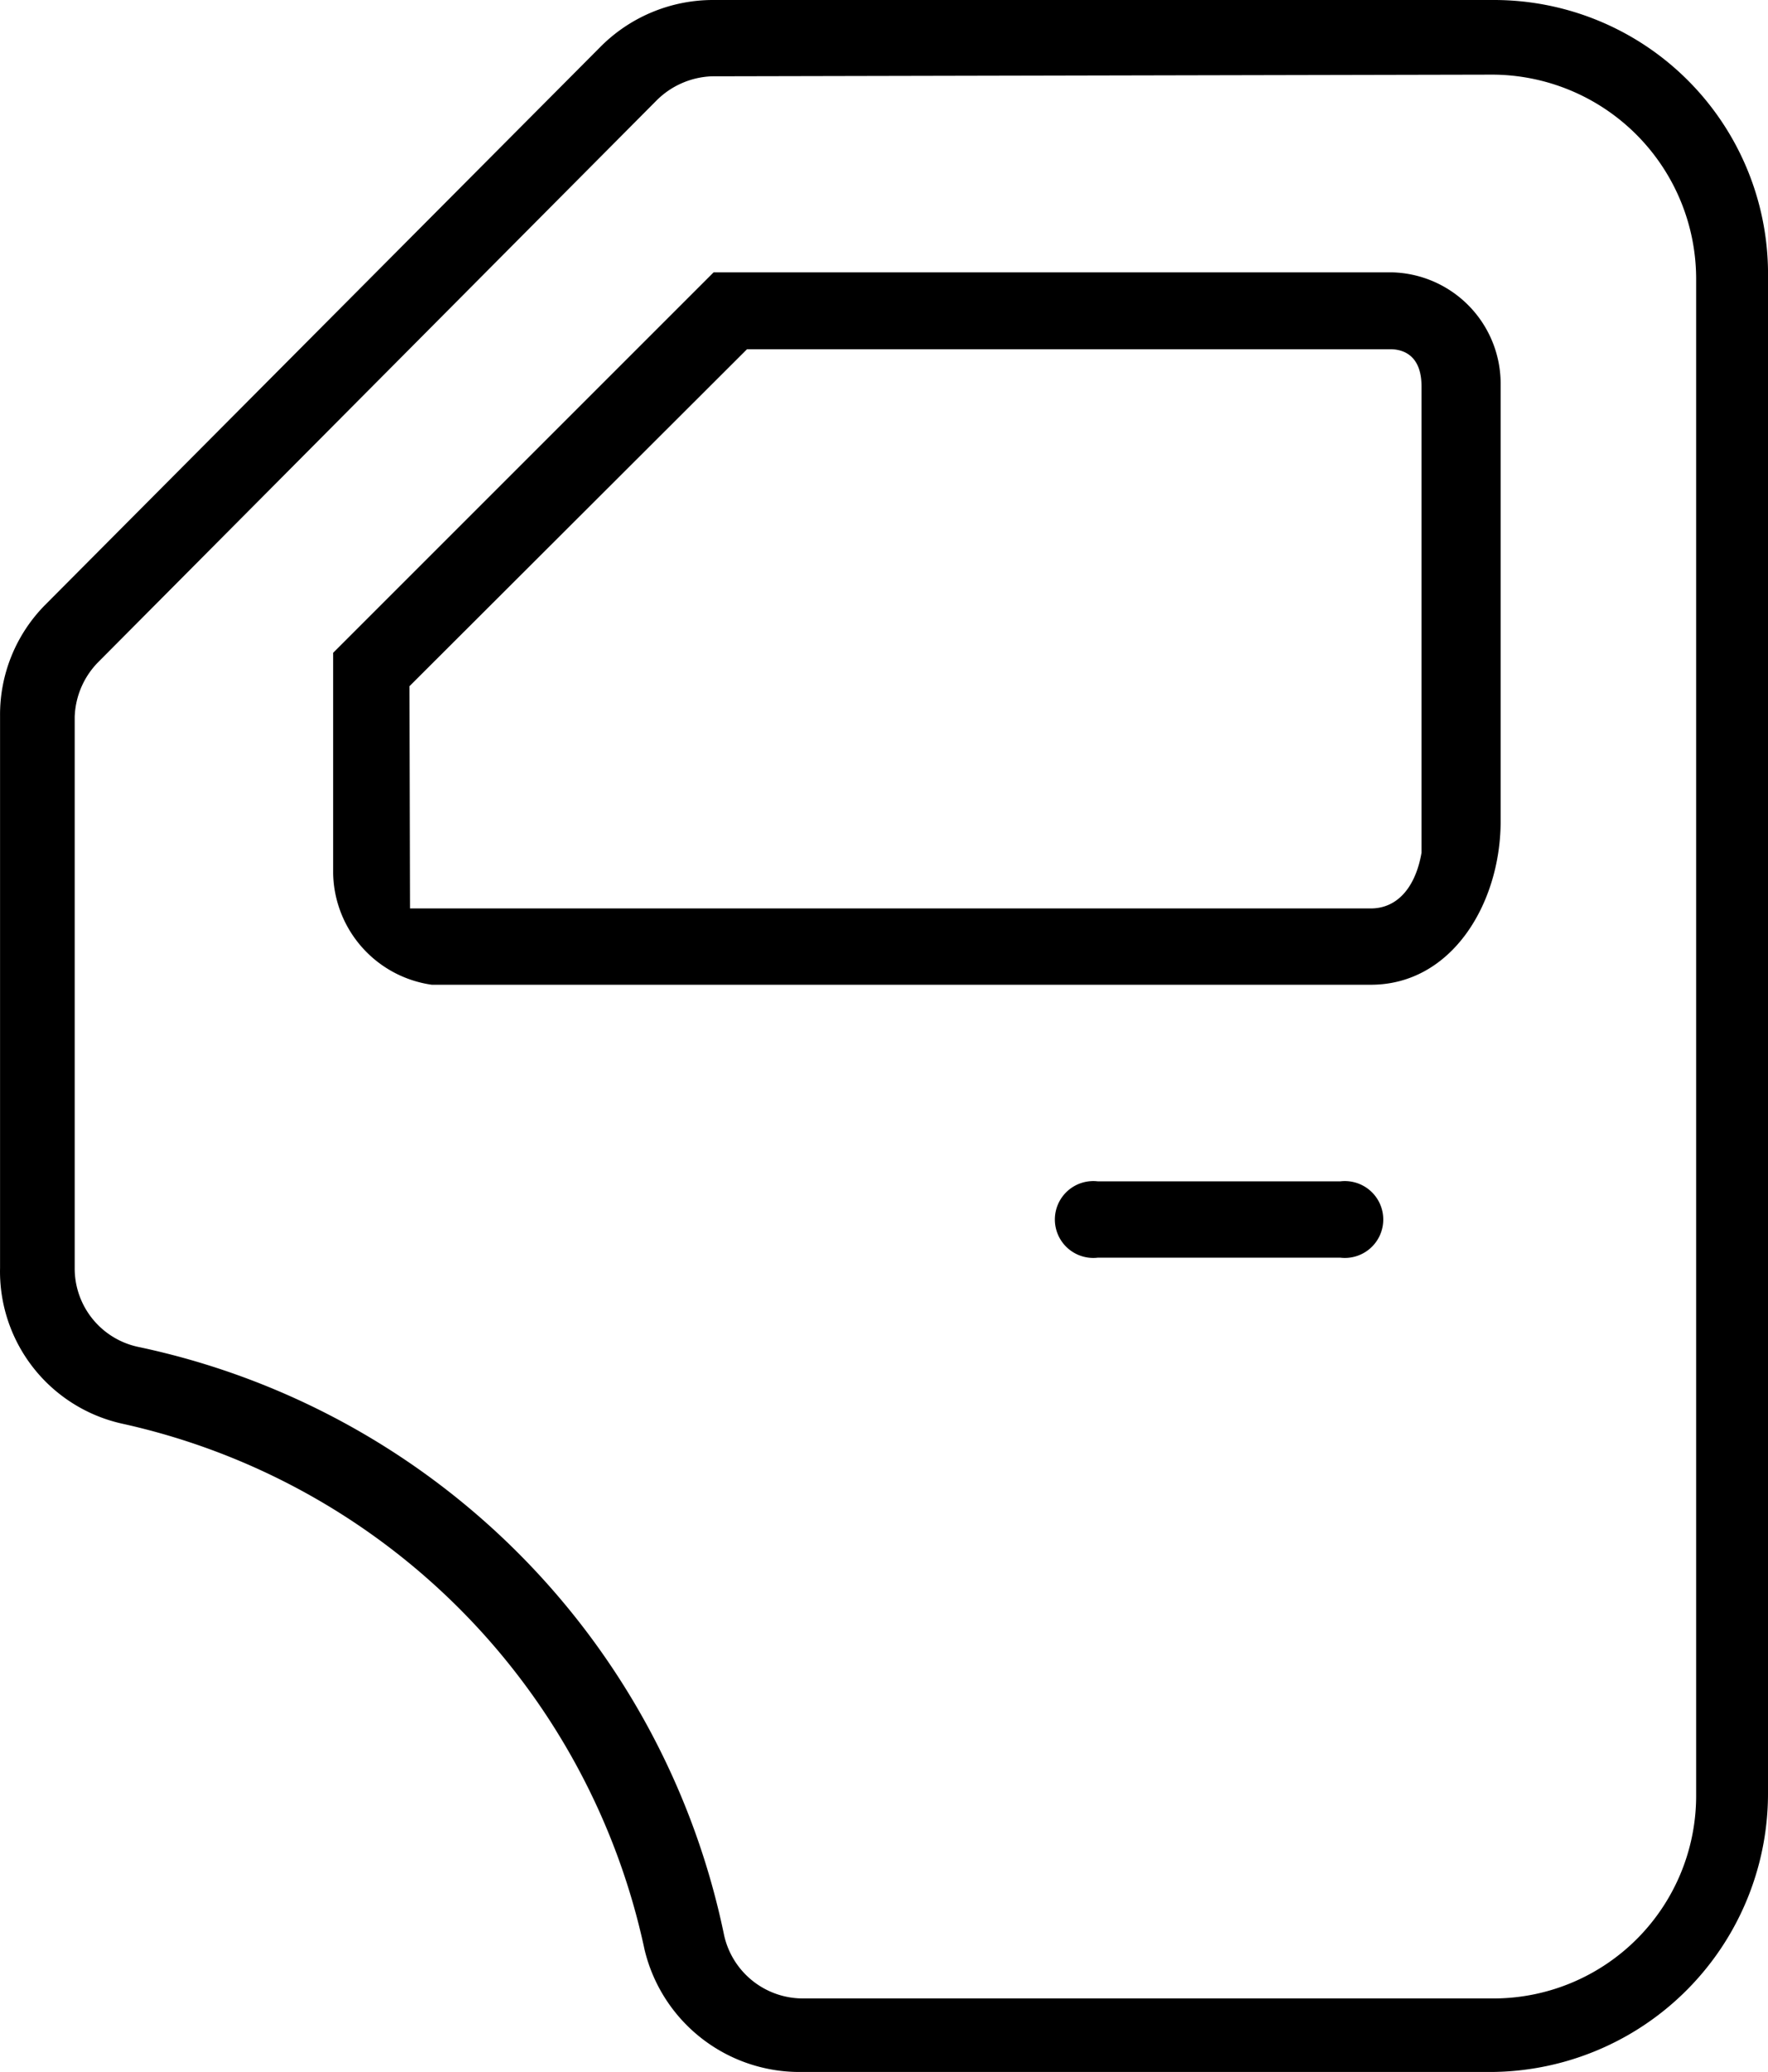
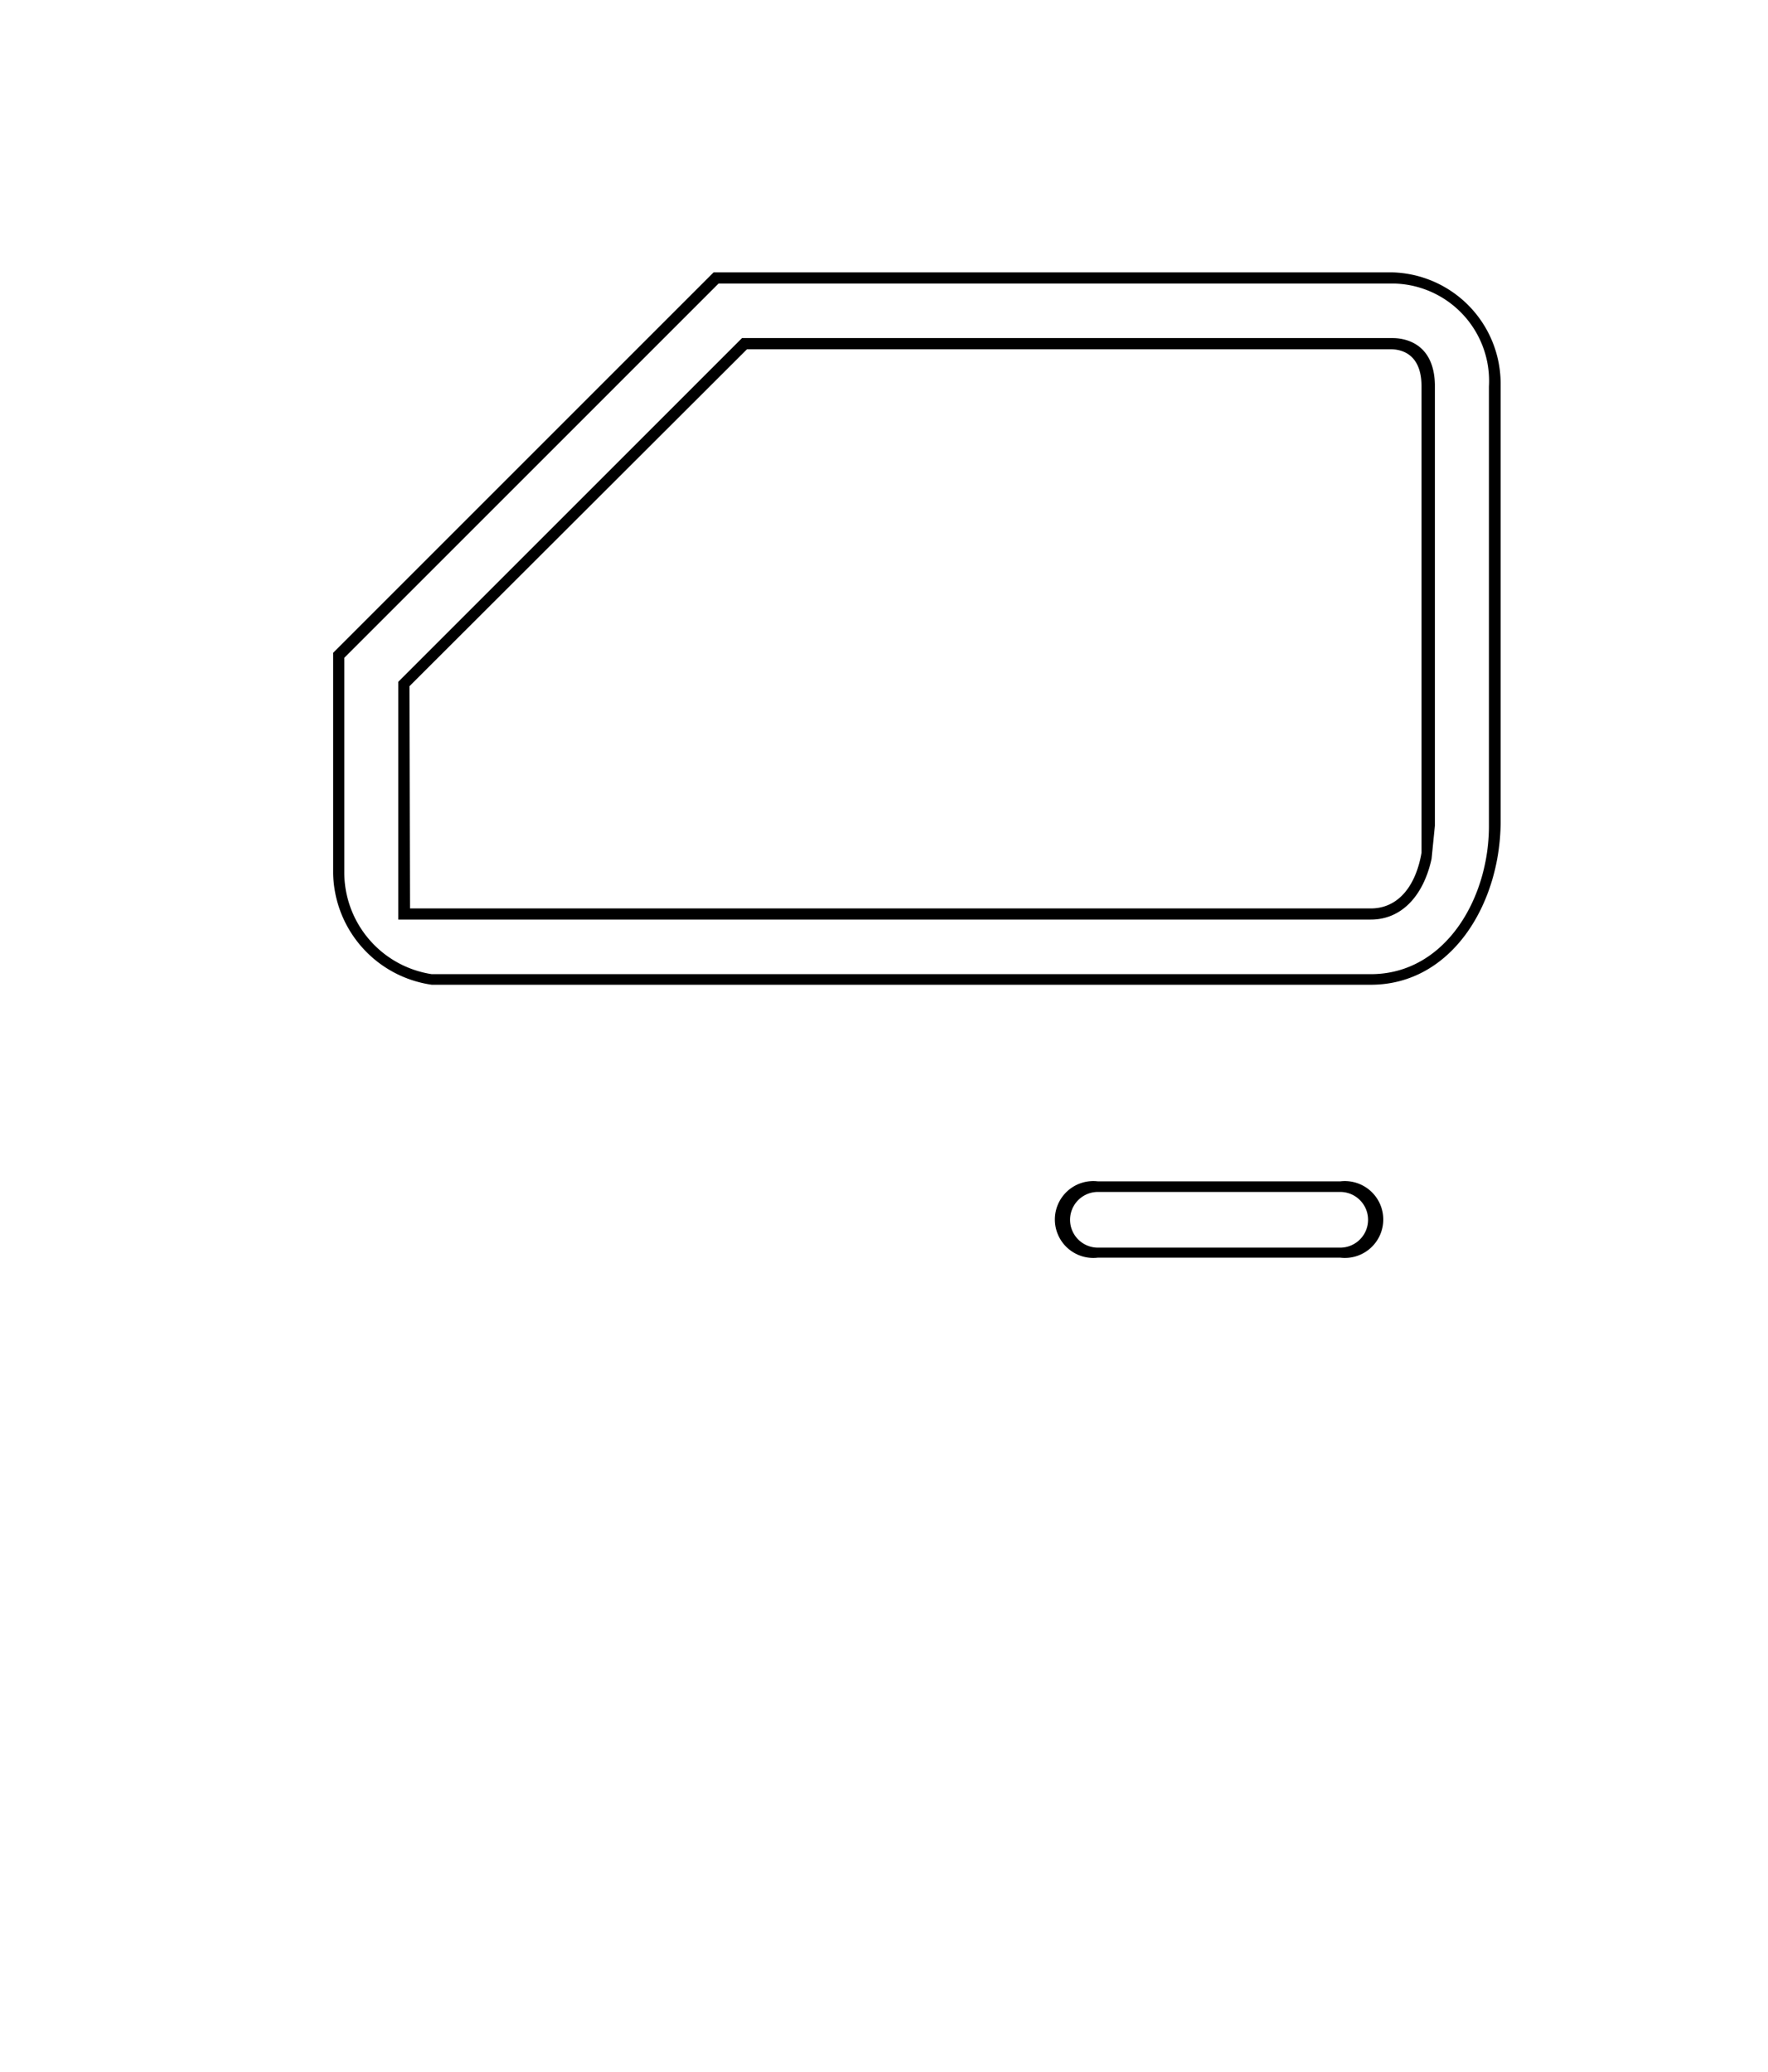
<svg xmlns="http://www.w3.org/2000/svg" width="31.741" height="37.2" viewBox="0 0 31.741 37.2">
  <g id="Layer_2" data-name="Layer 2" transform="translate(0.001)">
    <g id="Layer_1" data-name="Layer 1">
-       <path id="Path_11" data-name="Path 11" d="M7.75,17.58a2,2,0,0,1-1.67-1.95V11.77L12.85,5H25a1.85,1.85,0,0,1,1.84,1.95v7.88c0,1.36-.83,2.76-2.22,2.76Zm-.5-5.31V16.4H24.61c.53,0,.89-.41,1-1.09h0l.05-.5V6.94c0-.7-.46-.77-.66-.77H13.36Z" />
      <path id="Path_12" data-name="Path 12" d="M24.61,17.68H7.75a2.06,2.06,0,0,1-1.77-2V11.72l6.83-6.83H25a2,2,0,0,1,1.94,2v7.88C26.93,16.23,26.06,17.68,24.61,17.68ZM6.18,11.81v3.83a1.85,1.85,0,0,0,1.57,1.85H24.61c1.33,0,2.12-1.35,2.12-2.66V6.94A1.75,1.75,0,0,0,25,5.09H12.9Zm18.43,4.7H7.15V12.24l6.17-6.17H25c.18,0,.76.06.76.87v7.88l-.06.6h0C25.55,16.1,25.15,16.51,24.61,16.51Zm-17.25-.2H24.61c.47,0,.8-.37.91-1v-.08h0V6.94c0-.58-.35-.67-.56-.67H13.41L7.35,12.32Z" />
-       <path id="Path_13" data-name="Path 13" d="M19.71,22.48a.59.59,0,0,1,0-1.17h4.35a.59.59,0,1,1,0,1.17Z" />
      <path id="Path_14" data-name="Path 14" d="M24.06,22.58H19.71a.69.69,0,1,1,0-1.37h4.35a.69.69,0,1,1,0,1.37ZM19.71,21.4a.5.5,0,0,0,0,1h4.35a.5.5,0,0,0,0-1Z" />
-       <path id="Path_15" data-name="Path 15" d="M14.33,37.1a2.76,2.76,0,0,1-2.66-2.16,12.4,12.4,0,0,0-9.46-9.51A2.7,2.7,0,0,1,.1,22.76v-9.9a2.7,2.7,0,0,1,.78-1.93l9.95-10a2.76,2.76,0,0,1,2-.83h14A4.83,4.83,0,0,1,31.66,5V32.16a4.92,4.92,0,0,1-4.88,4.94ZM12.86,1.27a1.58,1.58,0,0,0-1.11.47L1.8,11.81a1.57,1.57,0,0,0-.47,1.11v9.89a1.54,1.54,0,0,0,1.21,1.52A13.51,13.51,0,0,1,12.86,34.77,1.54,1.54,0,0,0,14.39,36H26.84a3.74,3.74,0,0,0,3.71-3.76V5a3.77,3.77,0,0,0-3.76-3.76Z" />
-       <path id="Path_16" data-name="Path 16" d="M26.78,37.2H14.33A2.86,2.86,0,0,1,11.57,35a12.3,12.3,0,0,0-9.38-9.44A2.8,2.8,0,0,1,0,22.76v-9.9a2.8,2.8,0,0,1,.81-2l9.95-10A2.85,2.85,0,0,1,12.81,0h14a4.92,4.92,0,0,1,4.93,5V32.16a5,5,0,0,1-4.96,5.04Zm-14-37A2.66,2.66,0,0,0,10.9,1L.95,11A2.61,2.61,0,0,0,.2,12.86v9.89a2.6,2.6,0,0,0,2,2.57,12.5,12.5,0,0,1,9.54,9.59A2.66,2.66,0,0,0,14.33,37H26.78a4.82,4.82,0,0,0,4.78-4.84V5A4.73,4.73,0,0,0,26.84.2Zm14,35.88H14.39a1.64,1.64,0,0,1-1.62-1.29A13.41,13.41,0,0,0,2.52,24.43a1.64,1.64,0,0,1-1.29-1.62V12.92a1.67,1.67,0,0,1,.5-1.18l10-10.06a1.68,1.68,0,0,1,1.19-.5H26.78A3.87,3.87,0,0,1,30.64,5V32.22a3.84,3.84,0,0,1-3.8,3.86Zm-14-34.71a1.48,1.48,0,0,0-1,.44l-10,10.06a1.47,1.47,0,0,0-.44,1v9.89a1.44,1.44,0,0,0,1.13,1.42A13.61,13.61,0,0,1,13,34.75a1.45,1.45,0,0,0,1.42,1.13H26.84a3.64,3.64,0,0,0,3.61-3.66V5a3.67,3.67,0,0,0-3.66-3.66Z" />
    </g>
  </g>
</svg>